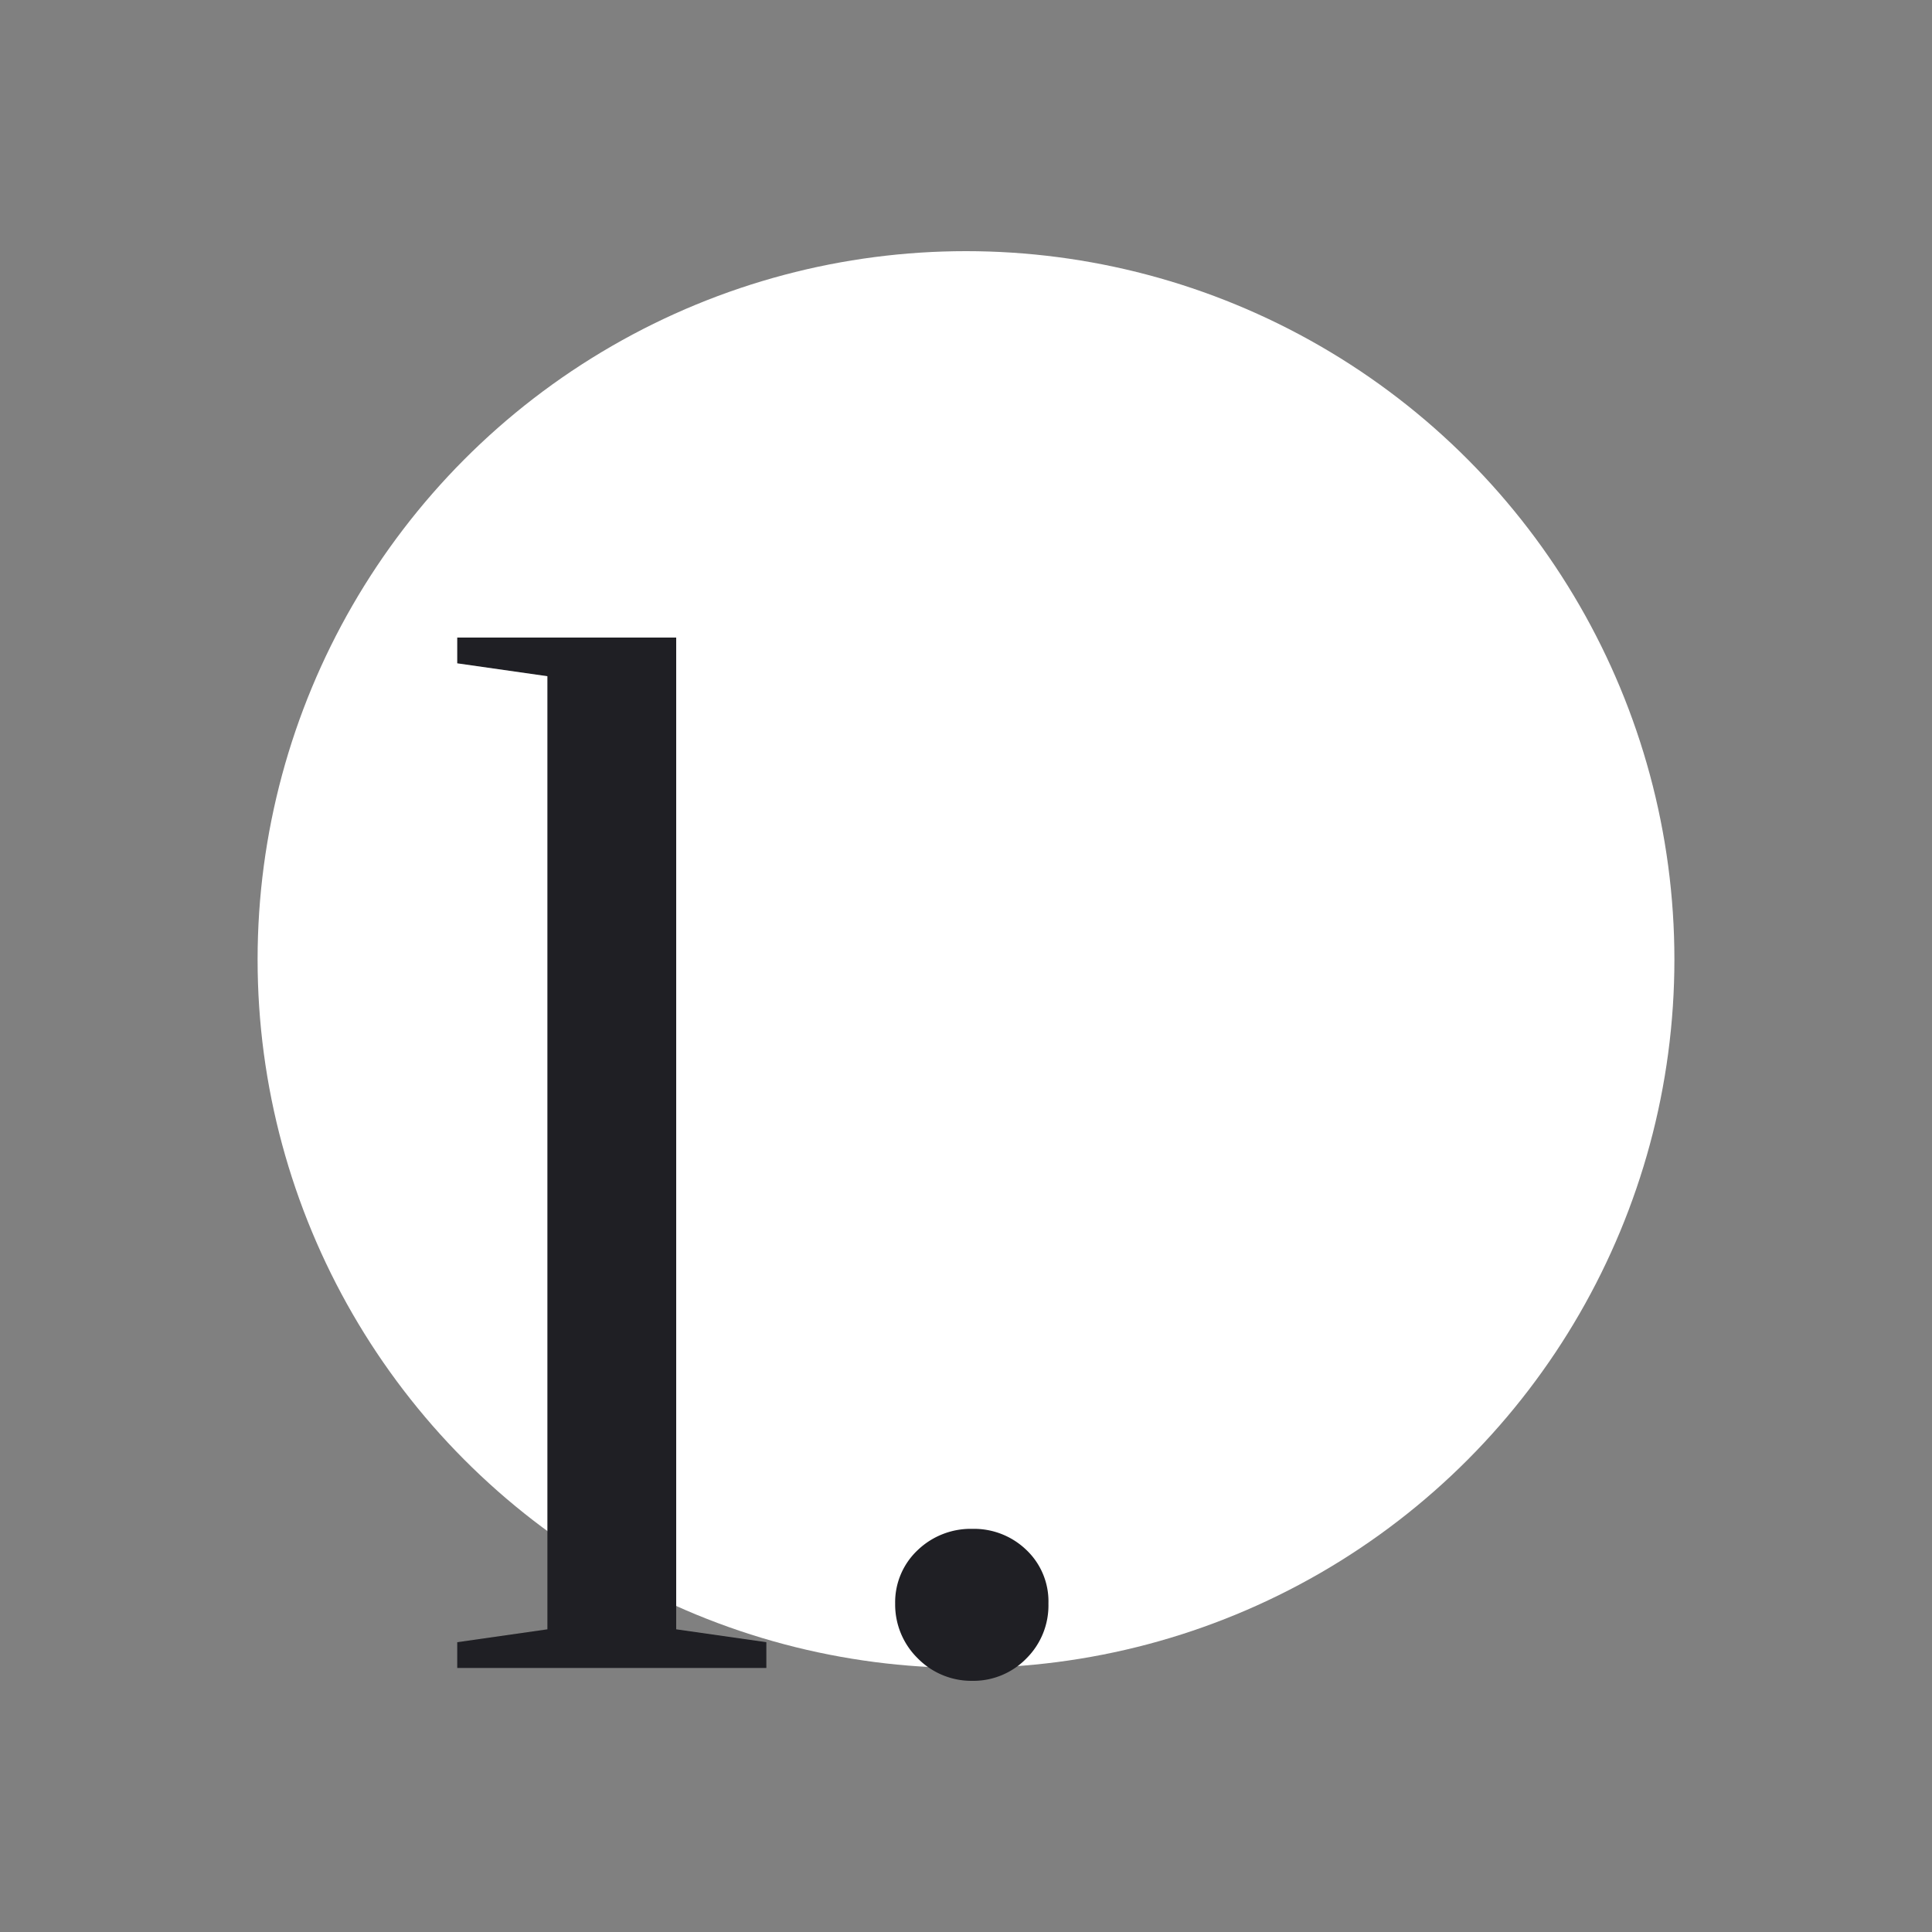
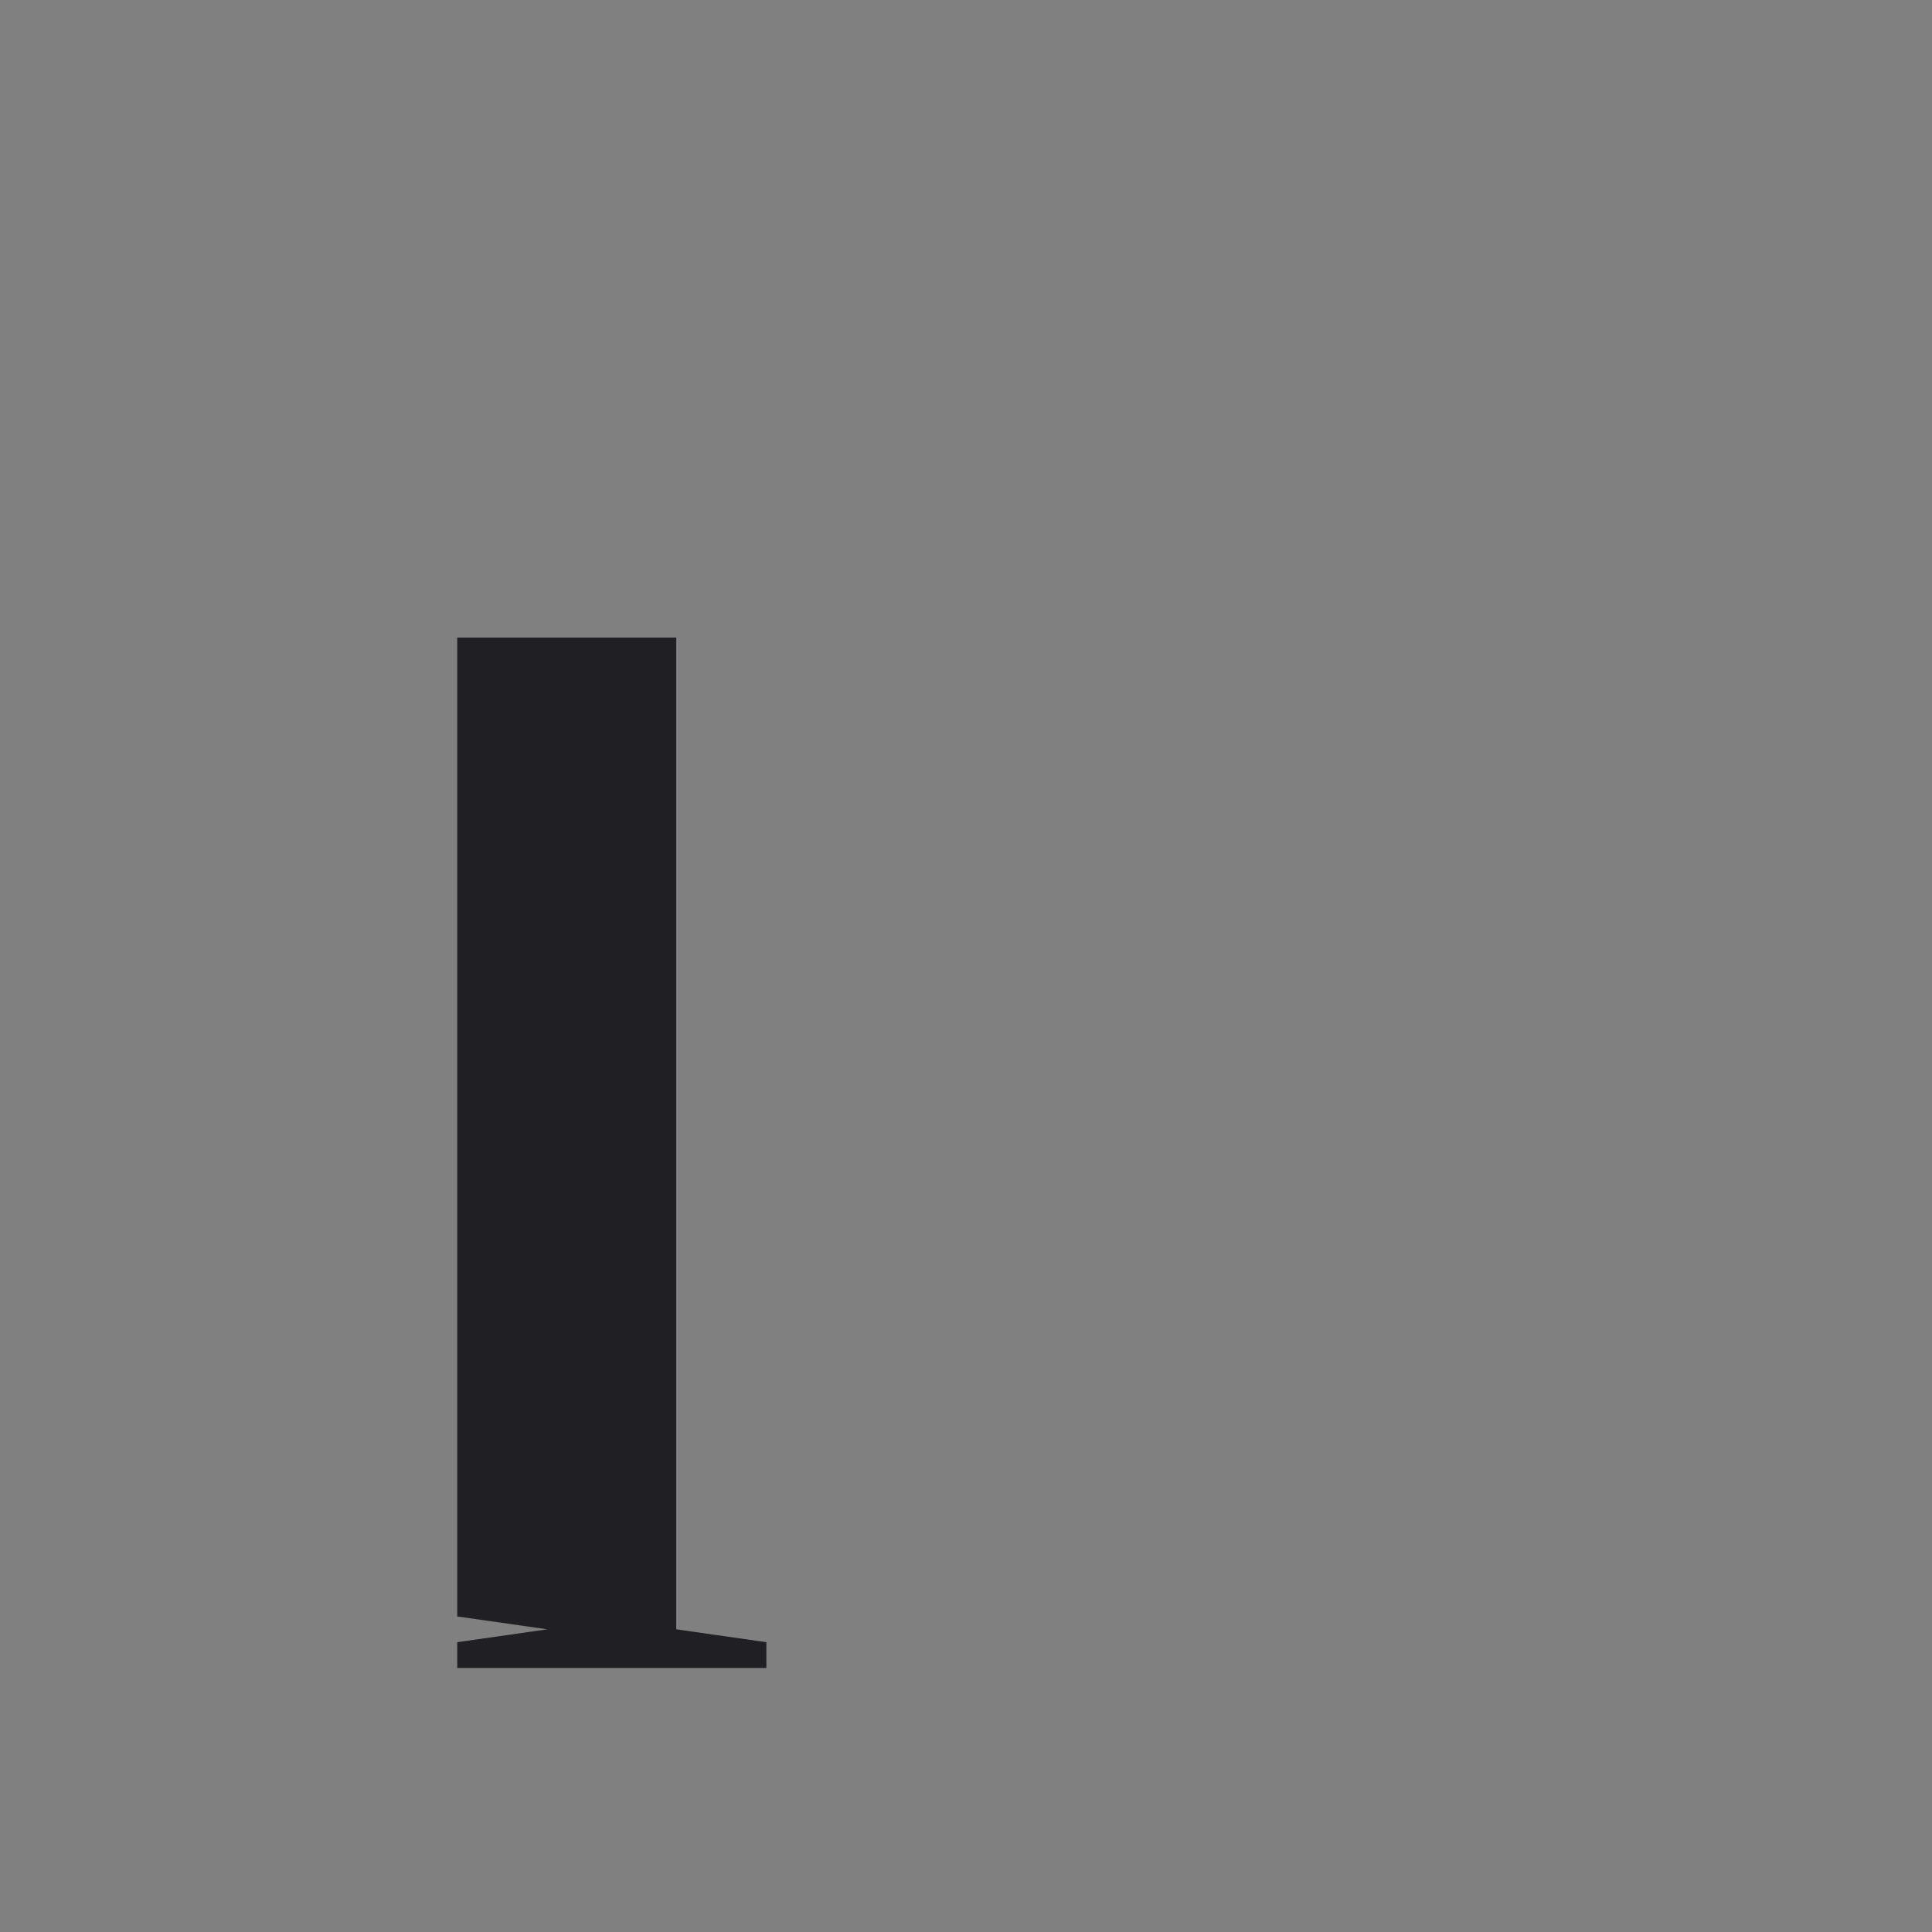
<svg xmlns="http://www.w3.org/2000/svg" id="Ebene_1" data-name="Ebene 1" viewBox="0 0 30 30">
  <rect x="0" y="0" width="30" height="30" fill="#808080" stroke="none" />
-   <circle id="Oval" cx="15" cy="14.9" r="11" fill="#fff" />
  <g style="isolation:isolate">
-     <path d="M7.1,25.9v-.4l1.4-.2V10.5l-1.4-.2V9.9h3.4V25.3l1.4.2v.4Z" fill="#1f1f24" />
-     <path d="M14.25,25.75a1.17,1.17,0,0,1-.35-.85,1.11,1.11,0,0,1,.35-.83,1.19,1.19,0,0,1,.85-.33,1.17,1.17,0,0,1,.84.33,1.1,1.1,0,0,1,.34.83,1.16,1.16,0,0,1-.34.85,1.15,1.15,0,0,1-.84.35A1.17,1.17,0,0,1,14.25,25.75Z" fill="#1f1f24" />
+     <path d="M7.1,25.9v-.4l1.4-.2l-1.4-.2V9.9h3.4V25.3l1.4.2v.4Z" fill="#1f1f24" />
  </g>
</svg>